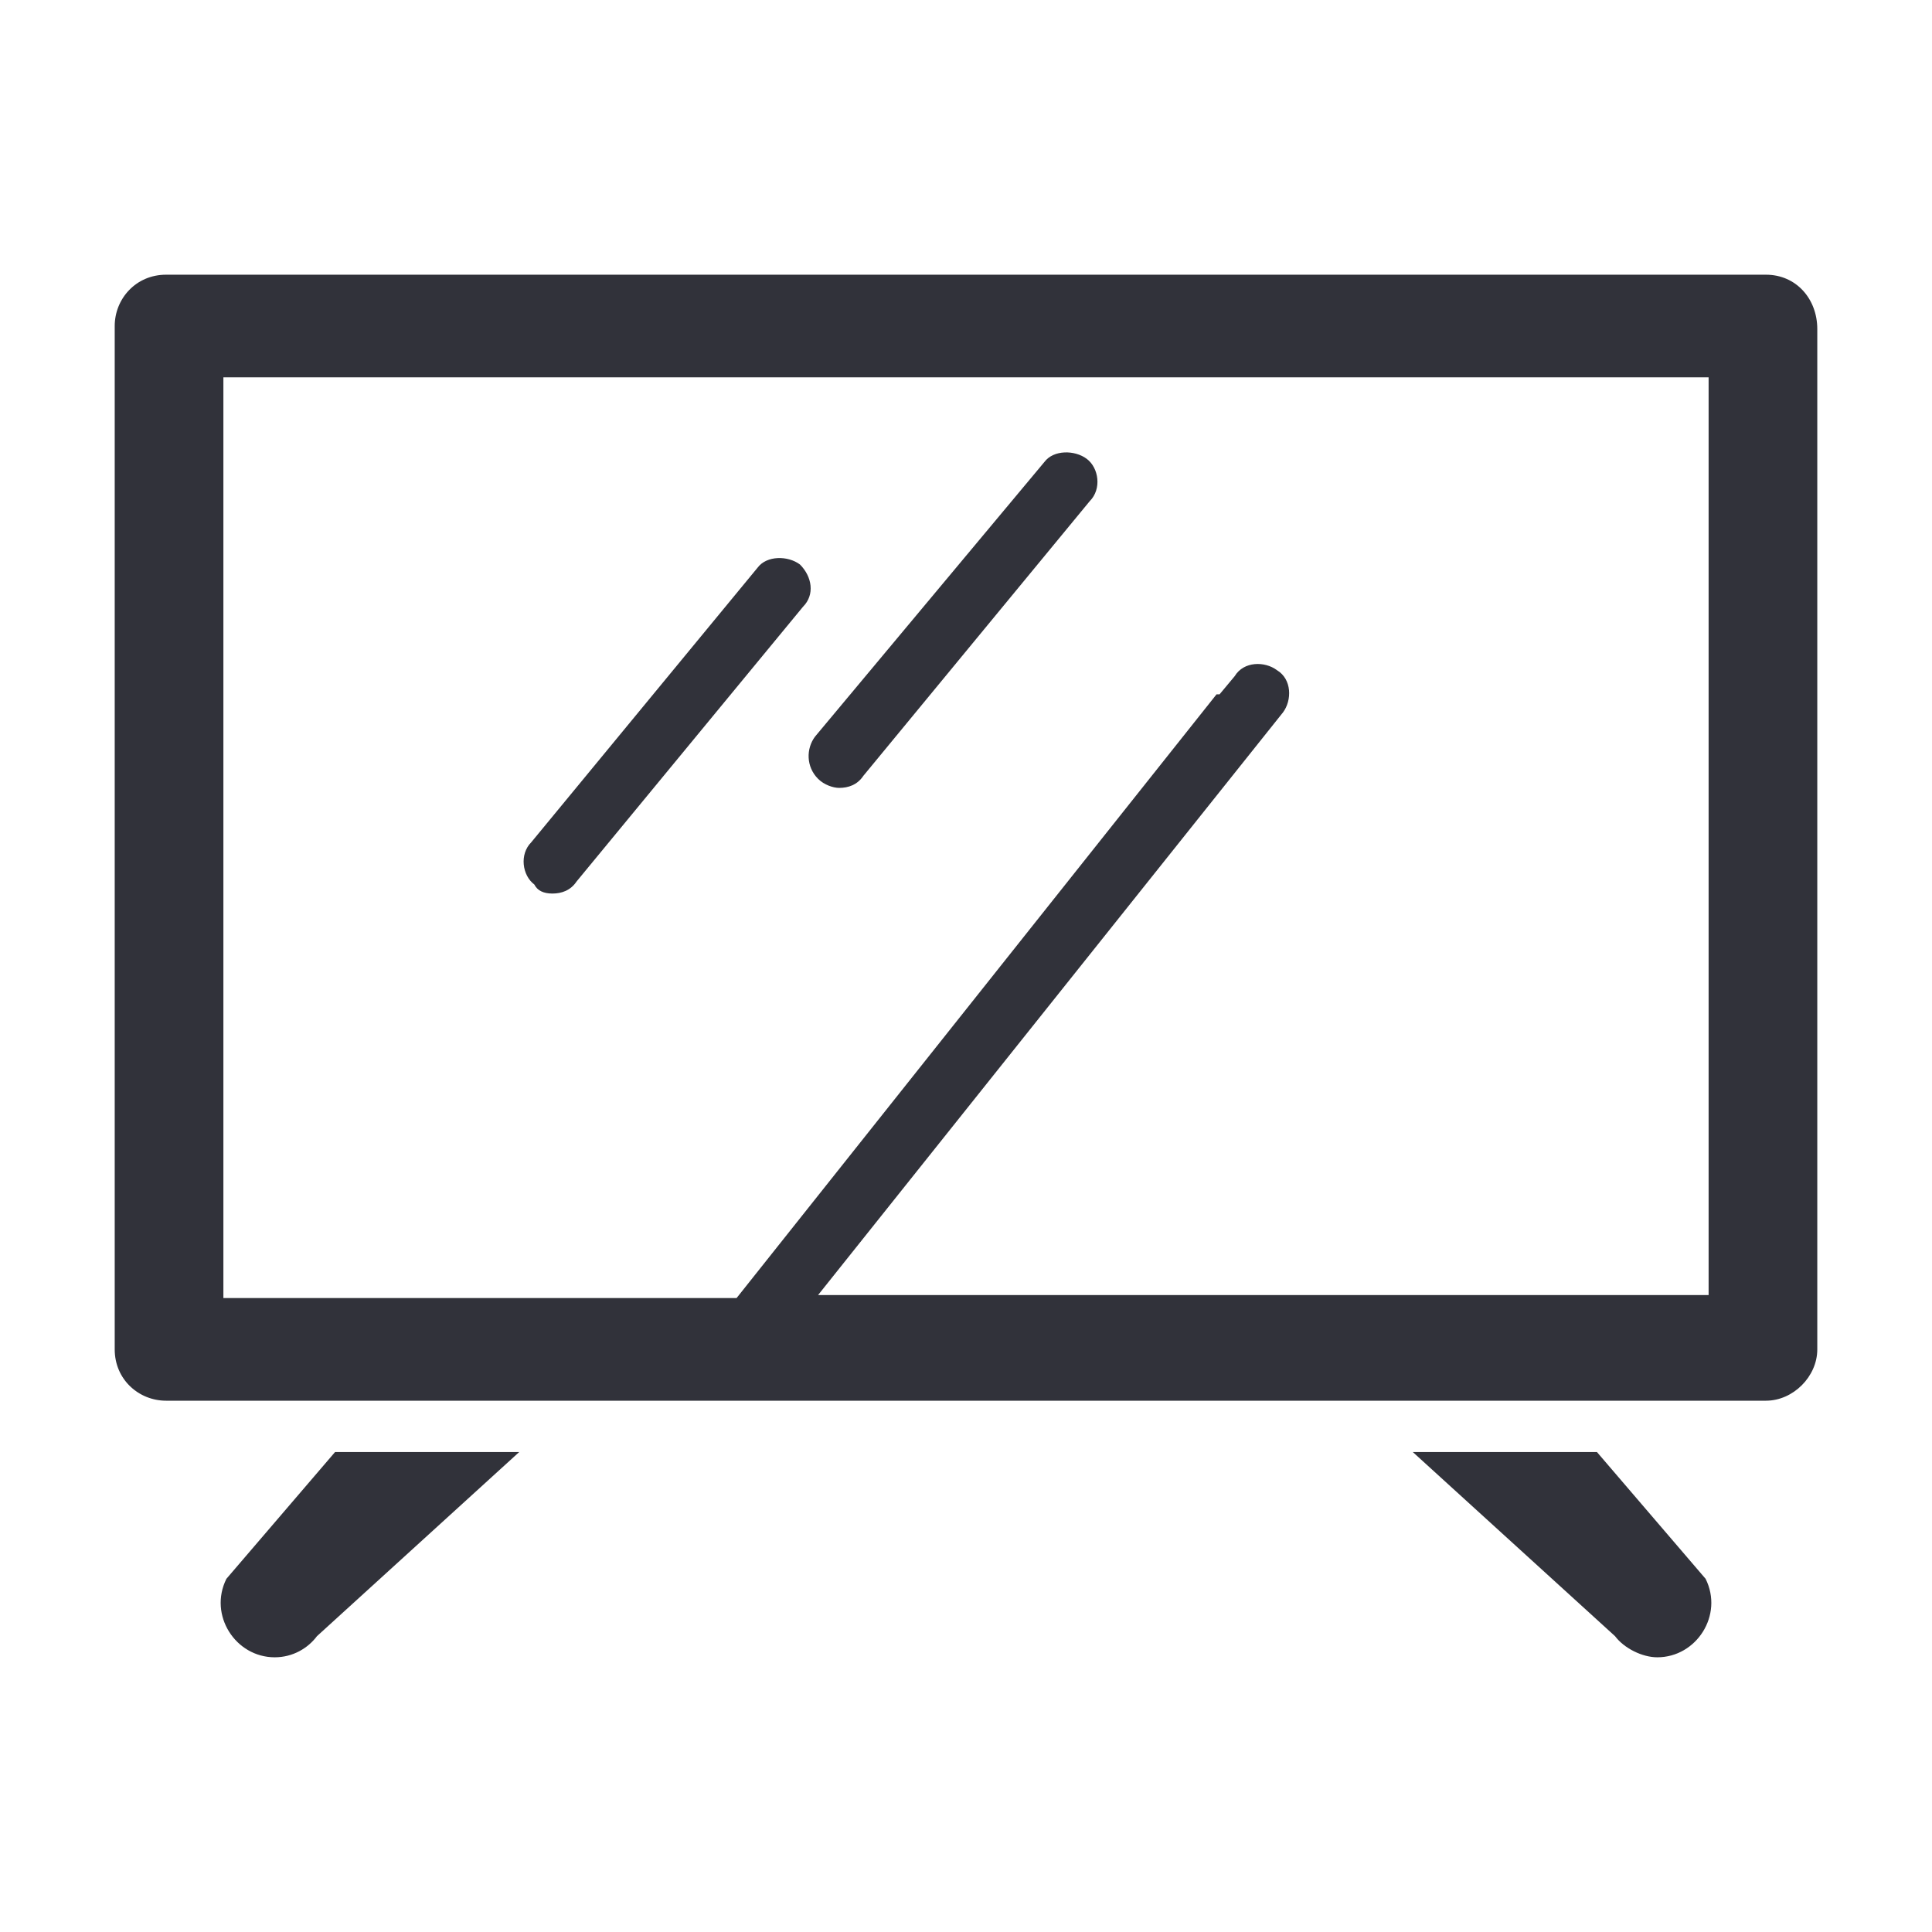
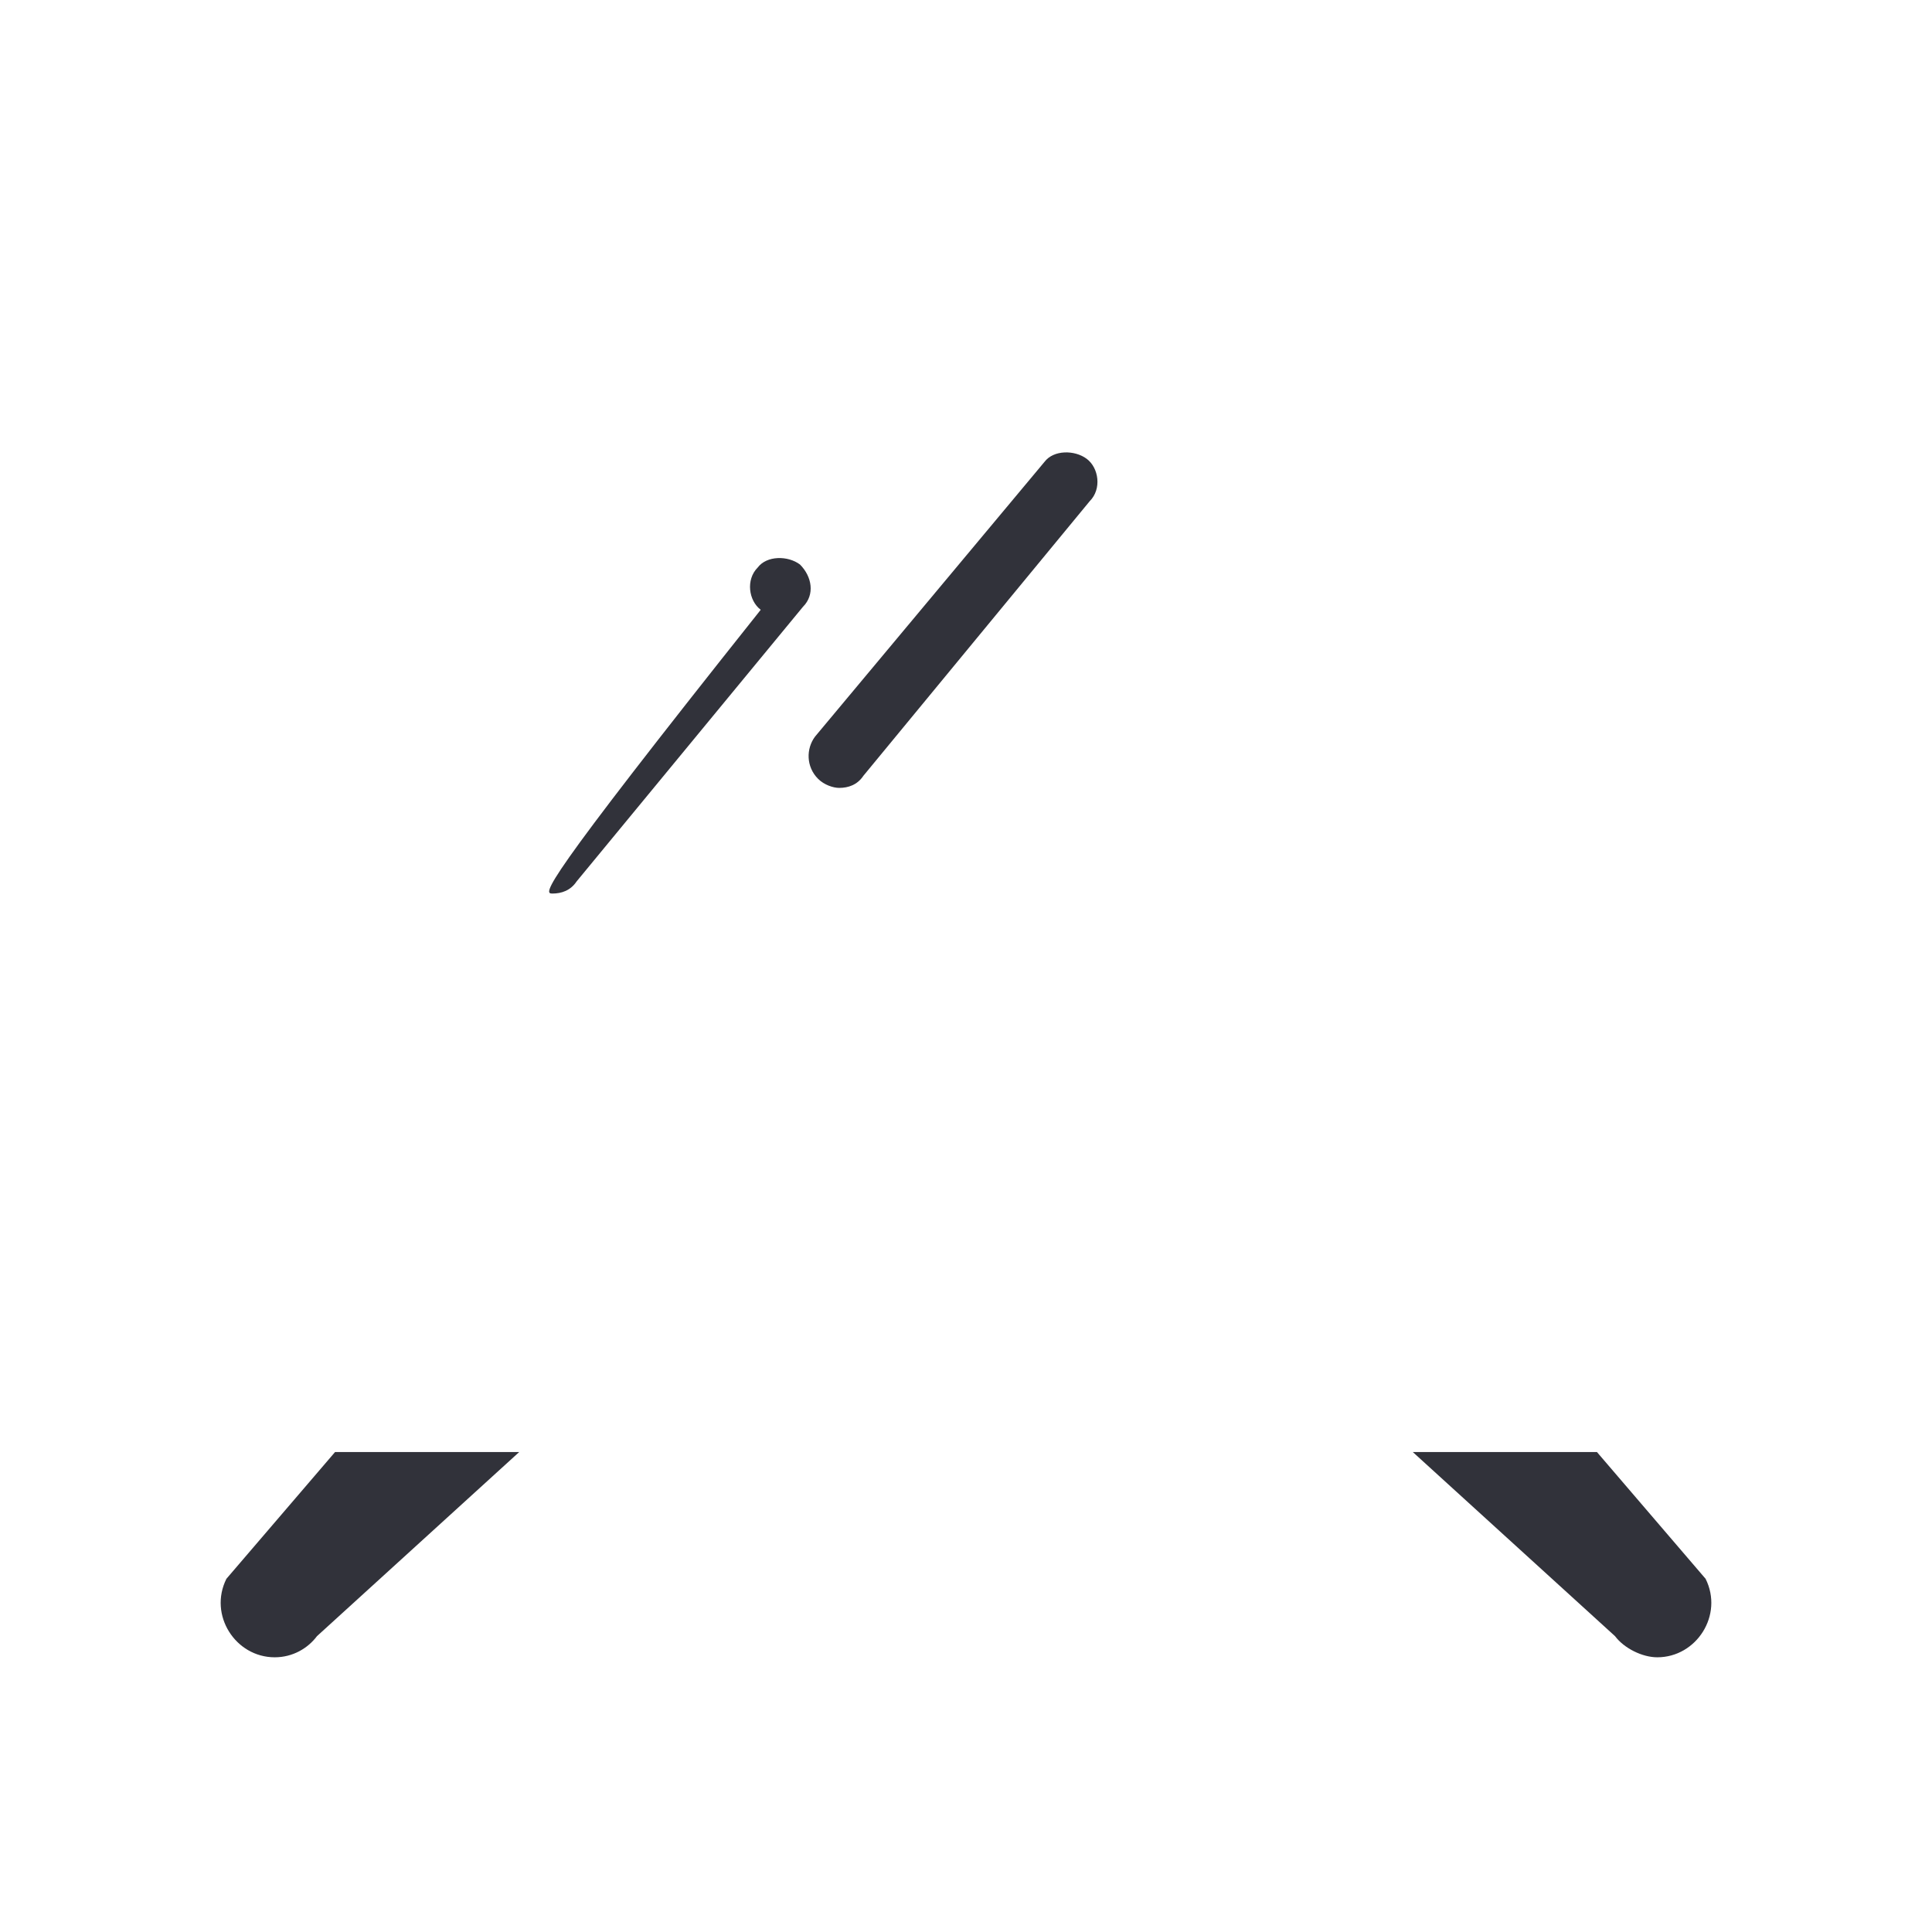
<svg xmlns="http://www.w3.org/2000/svg" version="1.0" id="Layer_1" x="0px" y="0px" viewBox="0 0 64 64" style="enable-background:new 0 0 64 64;" xml:space="preserve">
  <style type="text/css">
	.st0{fill:#31323A;}
</style>
  <g>
    <path class="st0" d="M7.5,52.3c-0.6,1.2,0.3,2.6,1.6,2.6c0.6,0,1.1-0.3,1.4-0.7l6.7-6.1h-6.1L7.5,52.3z" />
    <path class="st0" d="M52.9,48.1h-6.1l6.7,6.1c0.3,0.4,0.9,0.7,1.4,0.7c1.3,0,2.2-1.4,1.6-2.6L52.9,48.1z" />
-     <path class="st0" d="M18.3,29.6c0.3,0,0.6-0.1,0.8-0.4l7.5-9.1c0.4-0.4,0.3-1-0.1-1.4c-0.4-0.3-1.1-0.3-1.4,0.1l-7.5,9.1   c-0.4,0.4-0.3,1.1,0.1,1.4C17.8,29.5,18,29.6,18.3,29.6z" />
+     <path class="st0" d="M18.3,29.6c0.3,0,0.6-0.1,0.8-0.4l7.5-9.1c0.4-0.4,0.3-1-0.1-1.4c-0.4-0.3-1.1-0.3-1.4,0.1c-0.4,0.4-0.3,1.1,0.1,1.4C17.8,29.5,18,29.6,18.3,29.6z" />
    <path class="st0" d="M27.8,26.1c0.3,0,0.6-0.1,0.8-0.4l7.5-9.1c0.4-0.4,0.3-1.1-0.1-1.4c-0.4-0.3-1.1-0.3-1.4,0.1L27,24.4   c-0.3,0.4-0.3,1,0.1,1.4C27.3,26,27.6,26.1,27.8,26.1z" />
-     <path class="st0" d="M58.5,9.1h-53c-1,0-1.7,0.8-1.7,1.7v33.9c0,1,0.8,1.7,1.7,1.7h53c0.9,0,1.7-0.8,1.7-1.7V10.9   C60.2,9.9,59.5,9.1,58.5,9.1z M56.6,42.9H27.1l15.4-19.3c0.3-0.4,0.3-1.1-0.2-1.4c-0.4-0.3-1.1-0.3-1.4,0.2l-0.5,0.6c0,0,0,0-0.1,0   l-15.9,20H7.4V12.5h49.2V42.9z" />
  </g>
</svg>